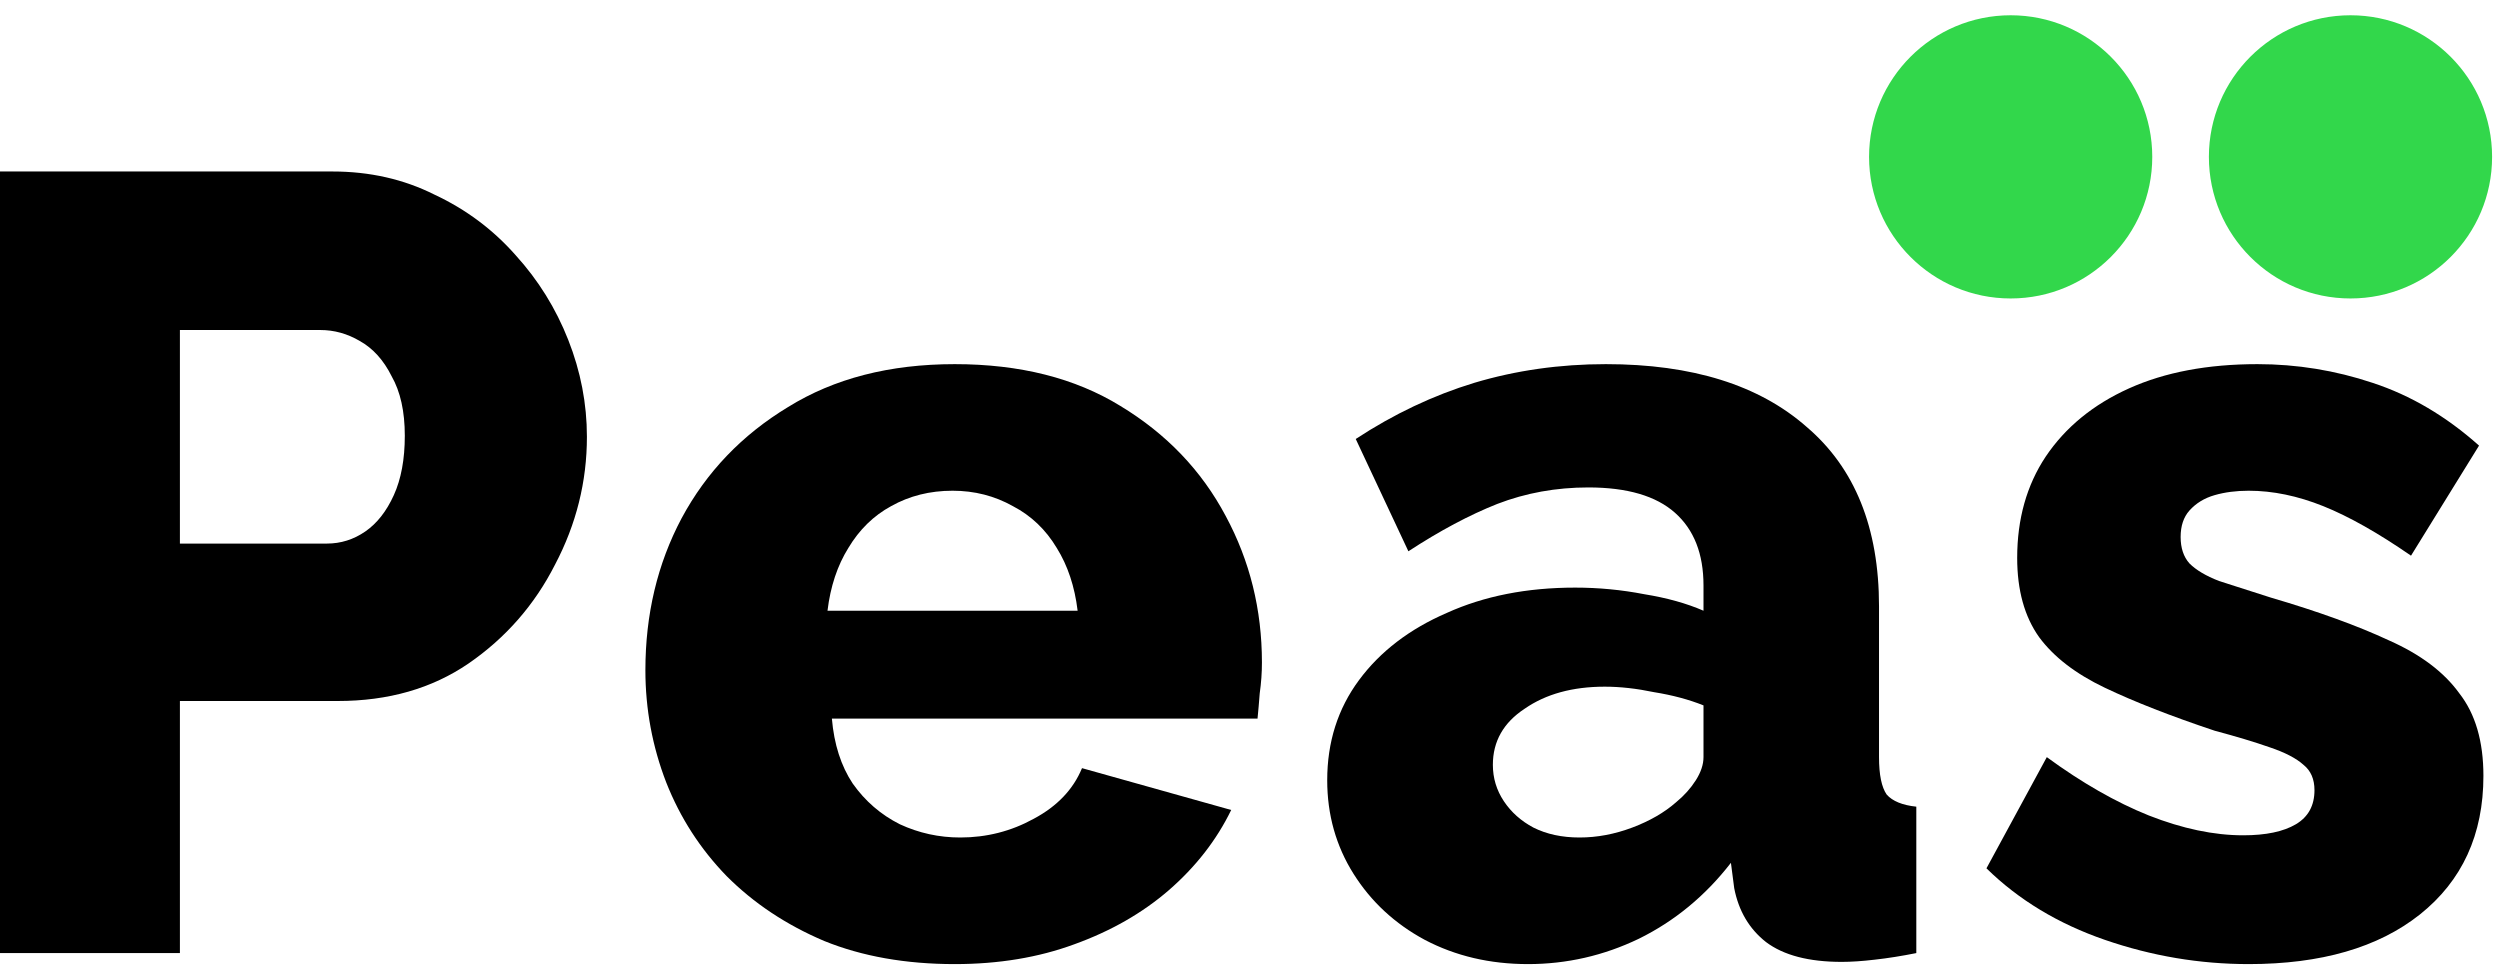
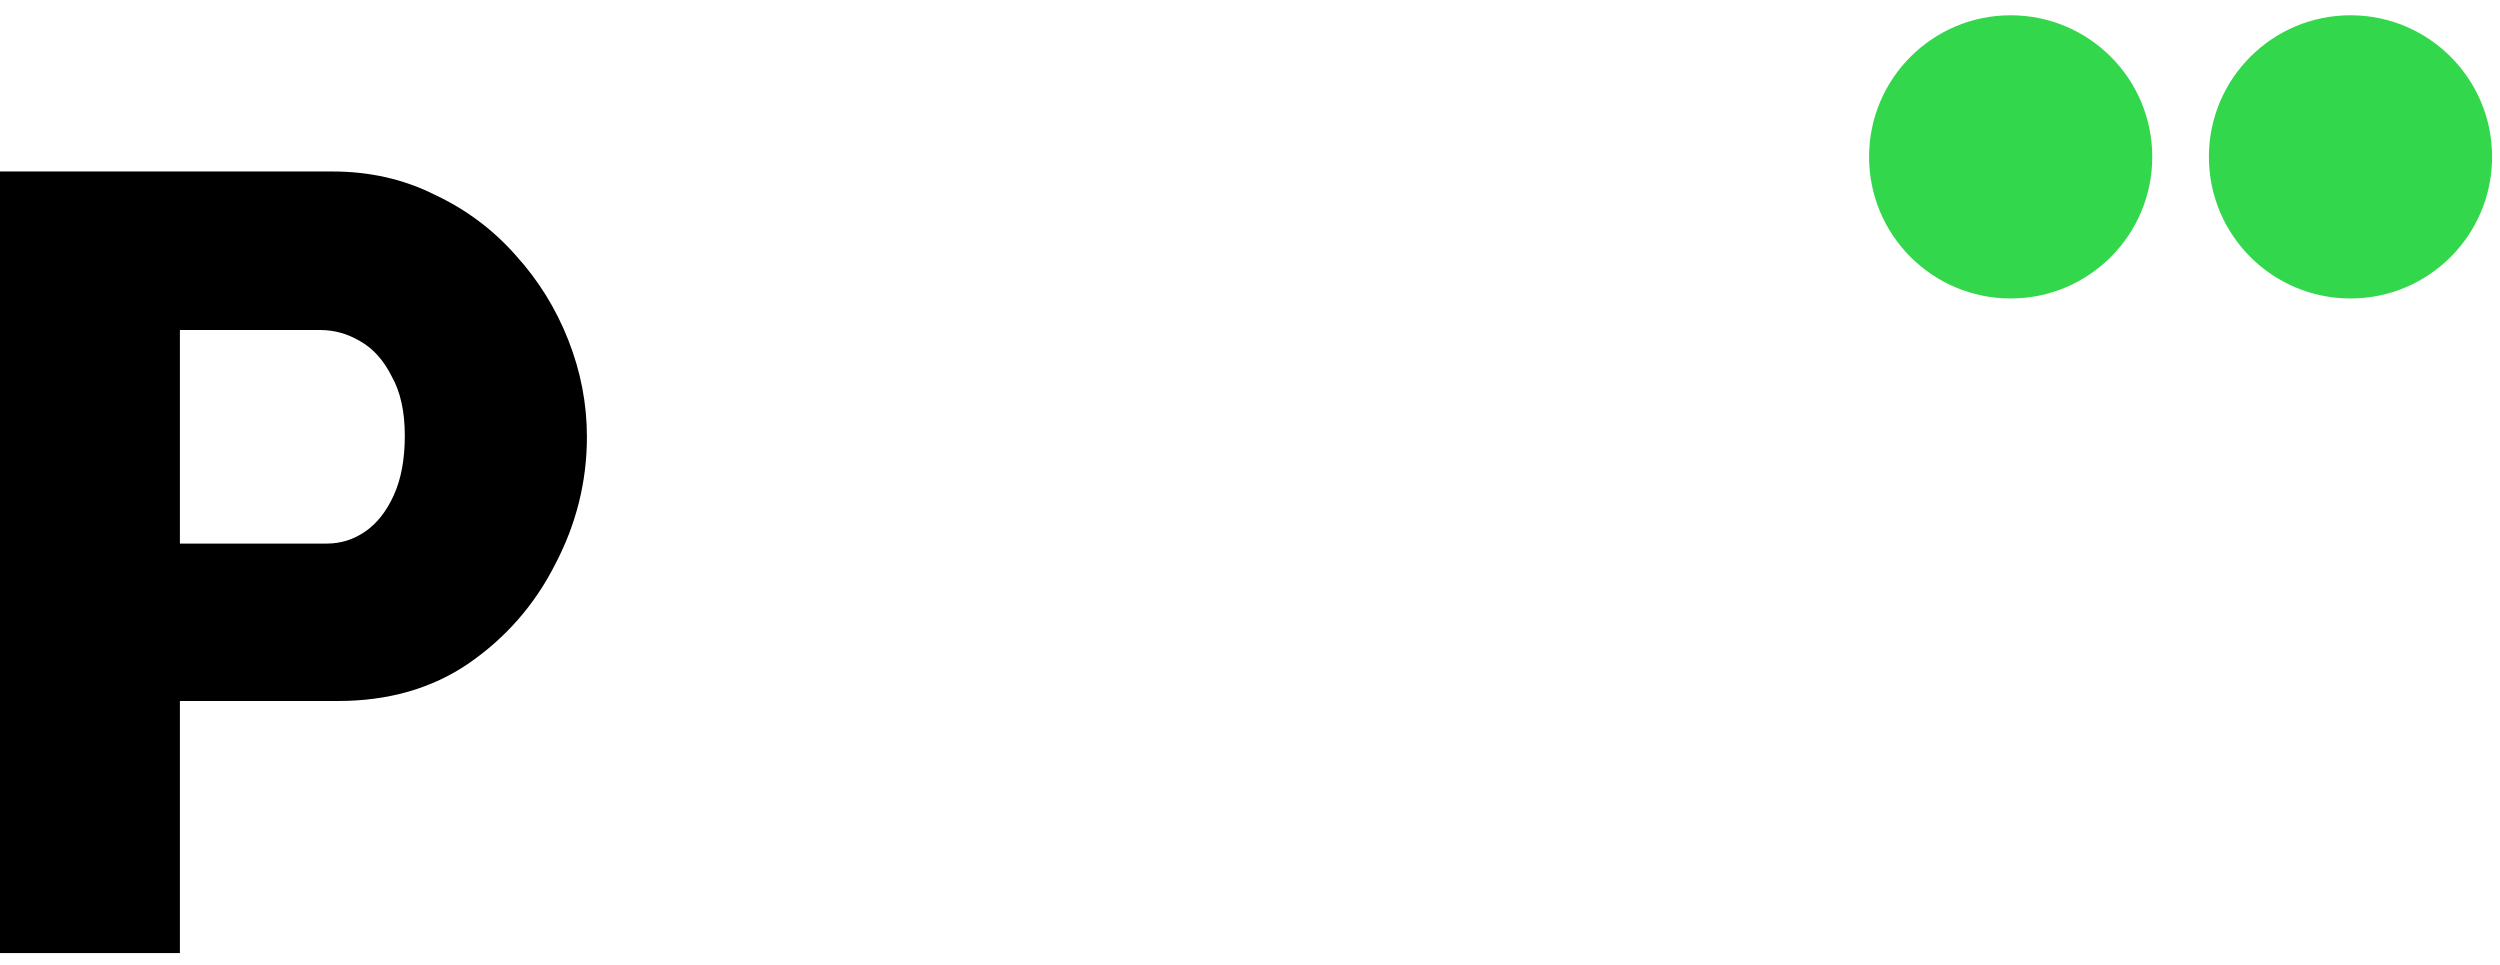
<svg xmlns="http://www.w3.org/2000/svg" width="158" height="61" viewBox="0 0 158 61" fill="none">
  <path d="M0 60.235V10.838H21.008C23.365 10.838 25.514 11.325 27.456 12.299C29.443 13.227 31.153 14.502 32.586 16.126C34.019 17.703 35.129 19.488 35.914 21.483C36.7 23.477 37.093 25.518 37.093 27.605C37.093 30.435 36.423 33.125 35.082 35.676C33.788 38.227 31.962 40.314 29.605 41.937C27.294 43.514 24.544 44.303 21.354 44.303H11.37V60.235H0ZM11.37 34.354H20.661C21.539 34.354 22.348 34.099 23.088 33.589C23.827 33.078 24.428 32.313 24.89 31.293C25.353 30.272 25.584 29.02 25.584 27.536C25.584 26.005 25.306 24.753 24.752 23.779C24.243 22.758 23.573 22.016 22.741 21.552C21.955 21.089 21.123 20.857 20.245 20.857H11.37V34.354Z" fill="black" />
-   <path d="M60.34 60.931C57.244 60.931 54.493 60.444 52.09 59.47C49.686 58.449 47.63 57.081 45.919 55.365C44.255 53.649 42.984 51.678 42.106 49.451C41.228 47.178 40.789 44.813 40.789 42.355C40.789 38.83 41.551 35.629 43.077 32.754C44.648 29.832 46.89 27.489 49.802 25.727C52.714 23.918 56.227 23.014 60.34 23.014C64.454 23.014 67.944 23.895 70.81 25.657C73.722 27.42 75.94 29.739 77.466 32.614C78.991 35.444 79.754 38.528 79.754 41.868C79.754 42.517 79.707 43.166 79.615 43.816C79.569 44.419 79.522 44.952 79.476 45.416H52.575C52.714 47.039 53.153 48.408 53.892 49.521C54.678 50.634 55.672 51.492 56.874 52.095C58.076 52.651 59.347 52.93 60.687 52.93C62.351 52.93 63.9 52.536 65.332 51.747C66.811 50.959 67.828 49.892 68.383 48.547L77.812 51.191C76.888 53.092 75.57 54.785 73.86 56.269C72.196 57.707 70.209 58.843 67.898 59.678C65.633 60.513 63.114 60.931 60.34 60.931ZM52.298 38.598H68.106C67.921 37.067 67.482 35.745 66.788 34.632C66.095 33.473 65.171 32.591 64.015 31.988C62.859 31.339 61.588 31.014 60.202 31.014C58.769 31.014 57.475 31.339 56.319 31.988C55.21 32.591 54.309 33.473 53.615 34.632C52.922 35.745 52.483 37.067 52.298 38.598Z" fill="black" />
-   <path d="M83.88 49.312C83.88 46.9 84.55 44.79 85.891 42.981C87.231 41.172 89.08 39.757 91.437 38.737C93.794 37.67 96.498 37.137 99.549 37.137C101.028 37.137 102.484 37.276 103.917 37.554C105.35 37.786 106.598 38.134 107.661 38.598V36.998C107.661 35.003 107.06 33.473 105.858 32.406C104.657 31.339 102.831 30.806 100.381 30.806C98.347 30.806 96.429 31.154 94.626 31.849C92.87 32.545 90.998 33.542 89.01 34.841L85.683 27.744C88.086 26.167 90.582 24.985 93.171 24.196C95.805 23.408 98.578 23.014 101.49 23.014C106.945 23.014 111.174 24.335 114.178 26.979C117.229 29.576 118.754 33.357 118.754 38.319V47.851C118.754 48.964 118.916 49.753 119.239 50.217C119.609 50.634 120.233 50.889 121.111 50.982V60.235C120.187 60.42 119.309 60.56 118.477 60.652C117.691 60.745 116.998 60.791 116.397 60.791C114.317 60.791 112.722 60.374 111.613 59.539C110.55 58.704 109.88 57.568 109.602 56.13L109.394 54.53C107.777 56.617 105.835 58.217 103.57 59.331C101.352 60.397 99.017 60.931 96.568 60.931C94.164 60.931 91.992 60.42 90.05 59.4C88.155 58.38 86.653 56.988 85.544 55.226C84.435 53.463 83.88 51.492 83.88 49.312ZM105.928 50.703C106.436 50.286 106.852 49.822 107.176 49.312C107.499 48.802 107.661 48.315 107.661 47.851V44.581C106.737 44.21 105.697 43.932 104.541 43.746C103.432 43.514 102.392 43.398 101.421 43.398C99.387 43.398 97.7 43.862 96.36 44.79C95.019 45.671 94.349 46.854 94.349 48.338C94.349 49.173 94.58 49.938 95.042 50.634C95.505 51.33 96.129 51.886 96.914 52.304C97.746 52.721 98.717 52.93 99.826 52.93C100.936 52.93 102.045 52.721 103.154 52.304C104.264 51.886 105.188 51.353 105.928 50.703Z" fill="black" />
-   <path d="M142.115 60.931C139.018 60.931 135.991 60.42 133.032 59.4C130.074 58.38 127.578 56.872 125.544 54.878L129.358 47.851C131.576 49.474 133.726 50.703 135.806 51.538C137.932 52.373 139.919 52.791 141.768 52.791C143.201 52.791 144.31 52.559 145.096 52.095C145.882 51.631 146.275 50.912 146.275 49.938C146.275 49.242 146.044 48.709 145.582 48.338C145.119 47.921 144.403 47.55 143.432 47.225C142.508 46.9 141.352 46.552 139.966 46.181C137.192 45.254 134.881 44.349 133.032 43.468C131.183 42.587 129.797 41.52 128.872 40.267C127.948 38.969 127.486 37.299 127.486 35.258C127.486 32.8 128.087 30.666 129.288 28.858C130.536 27.002 132.293 25.564 134.558 24.544C136.823 23.524 139.526 23.014 142.67 23.014C145.166 23.014 147.592 23.408 149.949 24.196C152.353 24.985 154.595 26.307 156.675 28.162L152.376 35.119C150.296 33.681 148.447 32.638 146.83 31.988C145.212 31.339 143.64 31.014 142.115 31.014C141.329 31.014 140.613 31.107 139.966 31.293C139.318 31.478 138.787 31.803 138.371 32.267C138.001 32.684 137.816 33.241 137.816 33.936C137.816 34.632 138.001 35.189 138.371 35.606C138.787 36.024 139.411 36.395 140.243 36.719C141.121 36.998 142.207 37.346 143.502 37.763C146.506 38.644 149.002 39.549 150.989 40.476C152.977 41.358 154.456 42.471 155.427 43.816C156.444 45.114 156.952 46.854 156.952 49.034C156.952 52.744 155.612 55.666 152.931 57.8C150.296 59.887 146.691 60.931 142.115 60.931Z" fill="black" />
  <path d="M157.5 9.914C157.5 14.857 153.493 18.863 148.551 18.863C143.609 18.863 139.602 14.857 139.602 9.914C139.602 4.972 143.609 0.965 148.551 0.965C153.493 0.965 157.5 4.972 157.5 9.914Z" fill="#32D74B" />
  <path d="M136.023 9.914C136.023 14.857 132.016 18.863 127.074 18.863C122.132 18.863 118.125 14.857 118.125 9.914C118.125 4.972 122.132 0.965 127.074 0.965C132.016 0.965 136.023 4.972 136.023 9.914Z" fill="#32D74B" />
</svg>